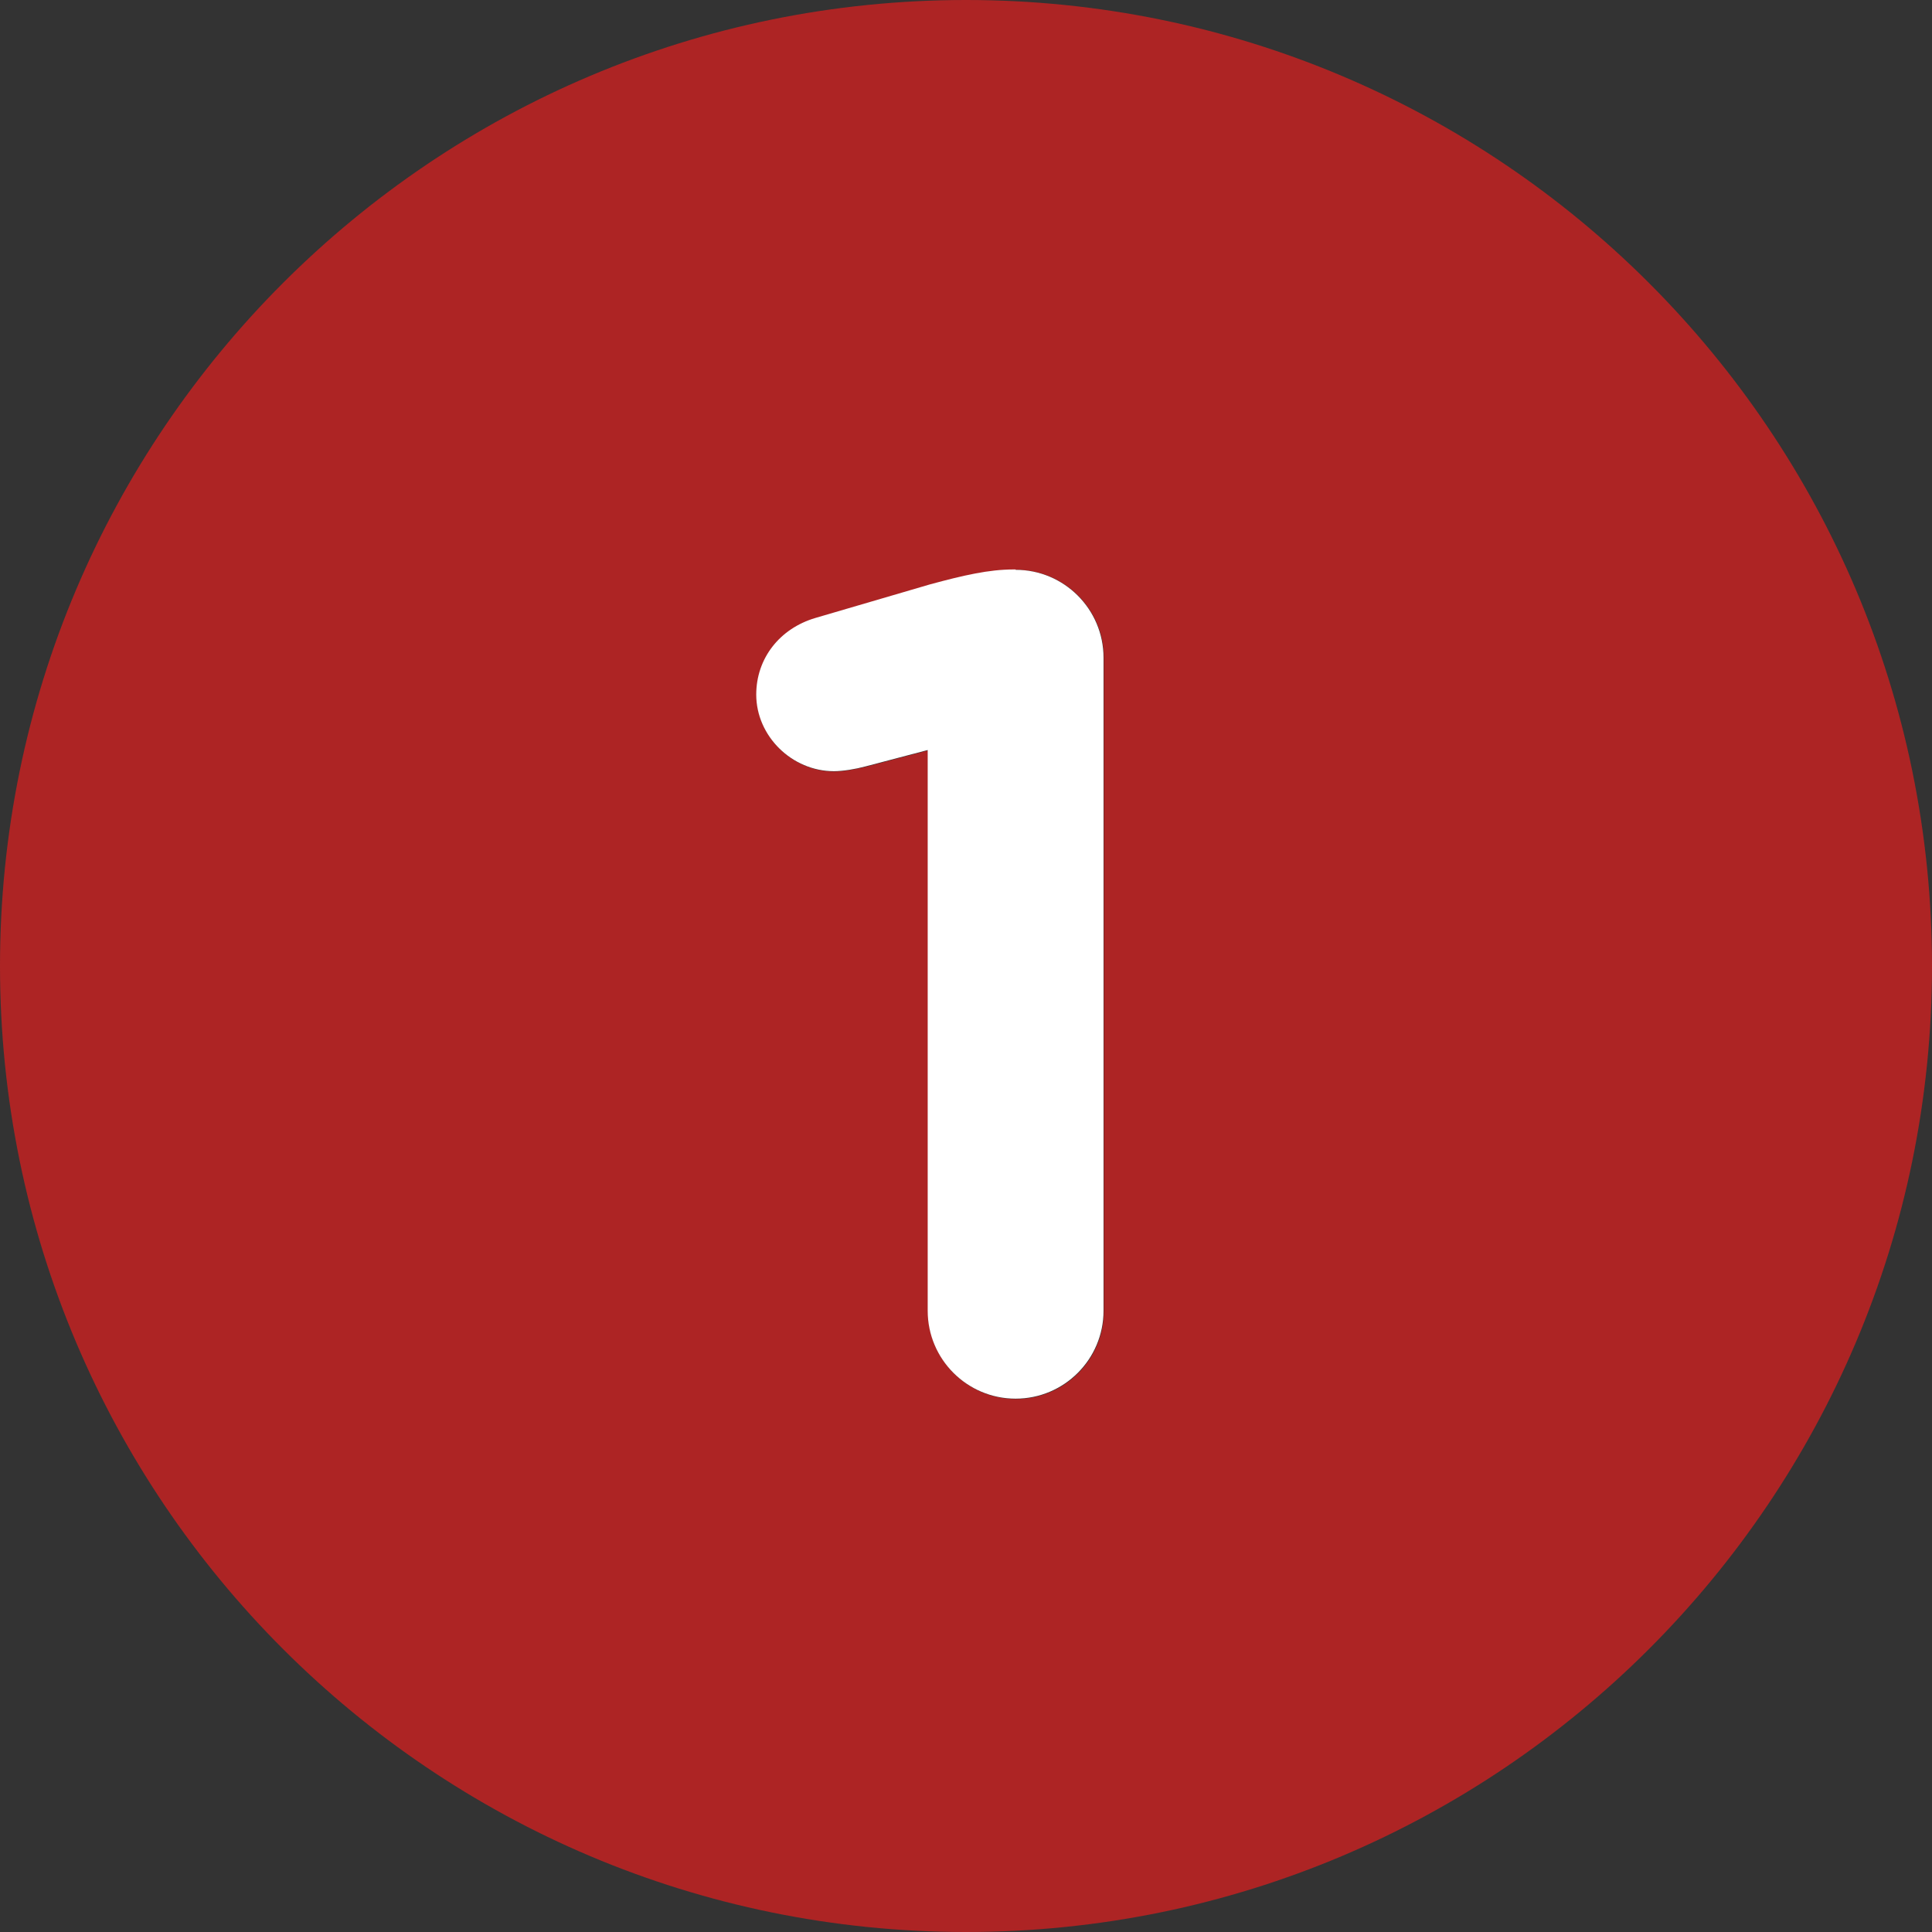
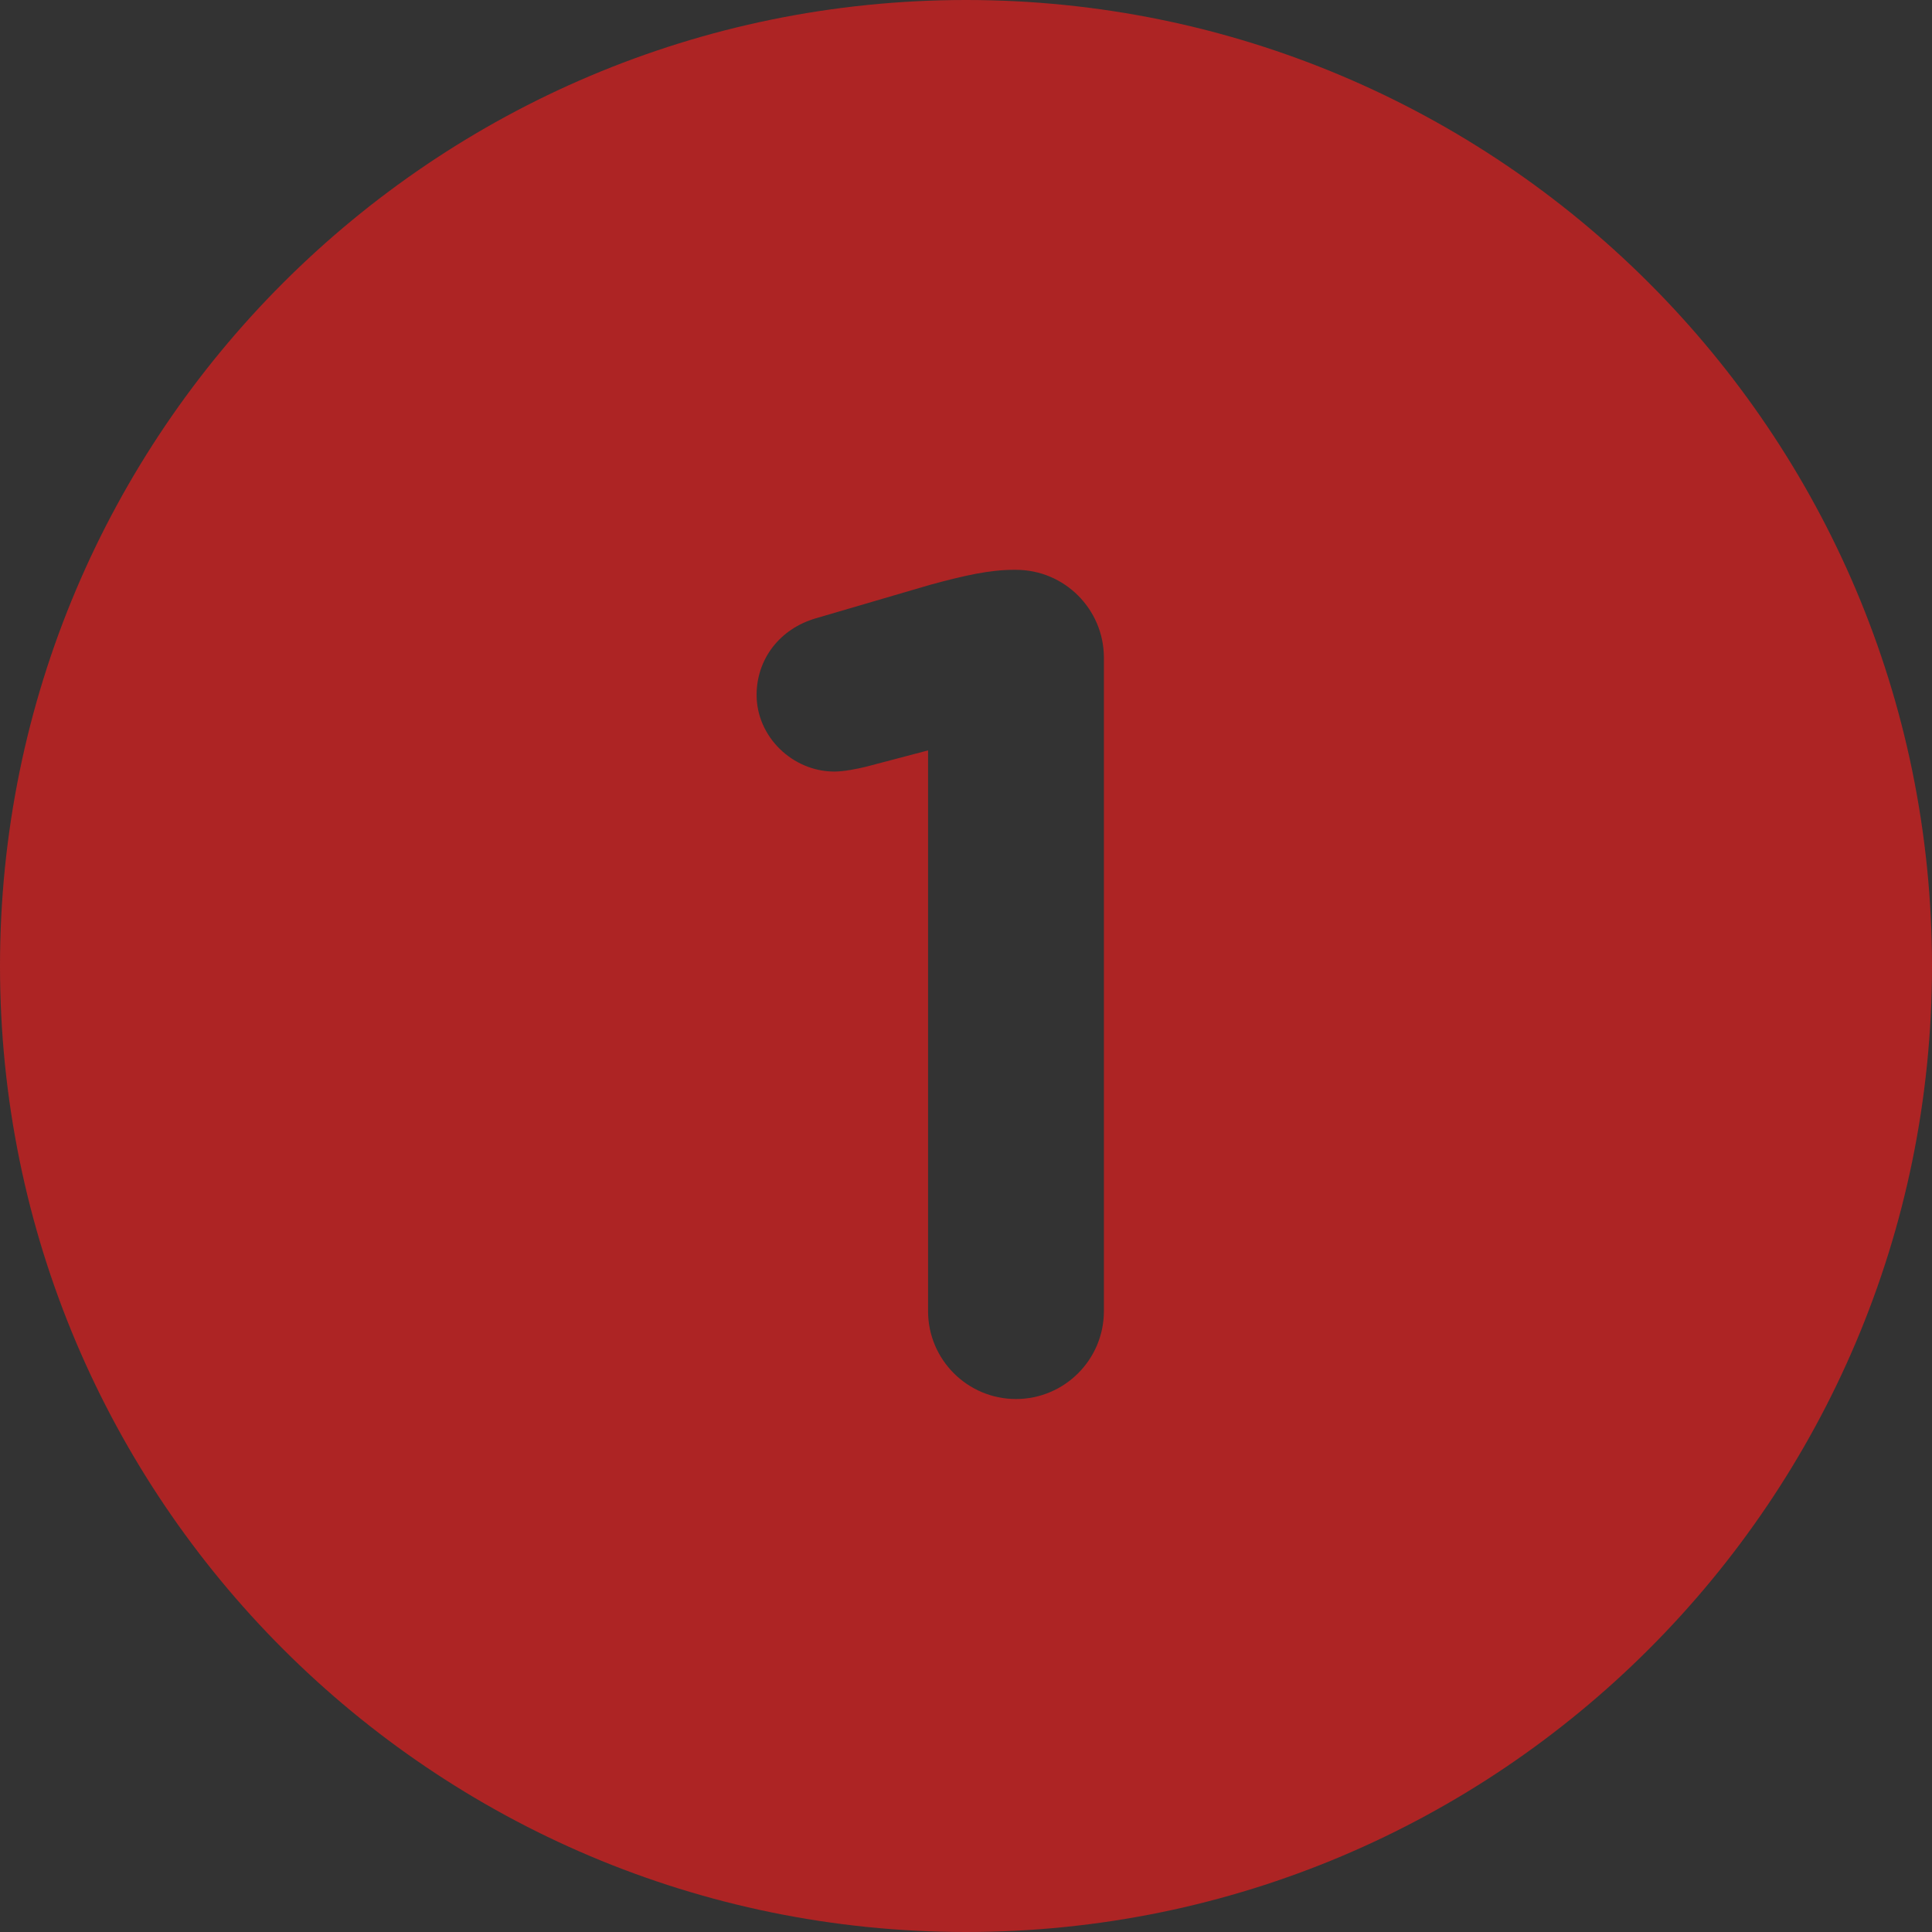
<svg xmlns="http://www.w3.org/2000/svg" id="Layer_2" viewBox="0 0 52.96 52.96">
  <rect x="0" y="0" width="52.96" height="52.96" fill="#333333" stroke="none" />
  <defs>
    <style>.cls-1{fill:#fff;}.cls-2{fill:#ad2424;}</style>
  </defs>
  <g id="Layer_1-2">
    <g>
      <path class="cls-2" d="M26.48,0C11.86,0,0,11.86,0,26.48s11.86,26.48,26.48,26.48,26.48-11.86,26.48-26.48S41.1,0,26.48,0Zm3.78,35.94c0,1.33-1.08,2.41-2.41,2.41s-2.41-1.08-2.41-2.41v-15.37l-1.71,.45c-.25,.06-.6,.13-.86,.13-1.14,0-2.13-.95-2.13-2.1,0-.98,.63-1.81,1.62-2.1l3.14-.92c.92-.25,1.62-.41,2.29-.41h.06c1.33,0,2.41,1.08,2.41,2.41v17.91Z" />
-       <path class="cls-1" d="M27.84,15.61h-.06c-.67,0-1.37,.16-2.29,.41l-3.14,.92c-.98,.29-1.62,1.11-1.62,2.1,0,1.14,.98,2.1,2.13,2.1,.25,0,.6-.06,.86-.13l1.71-.45v15.37c0,1.33,1.08,2.41,2.41,2.41s2.41-1.08,2.41-2.41V18.03c0-1.33-1.08-2.41-2.41-2.41Z" />
    </g>
  </g>
</svg>